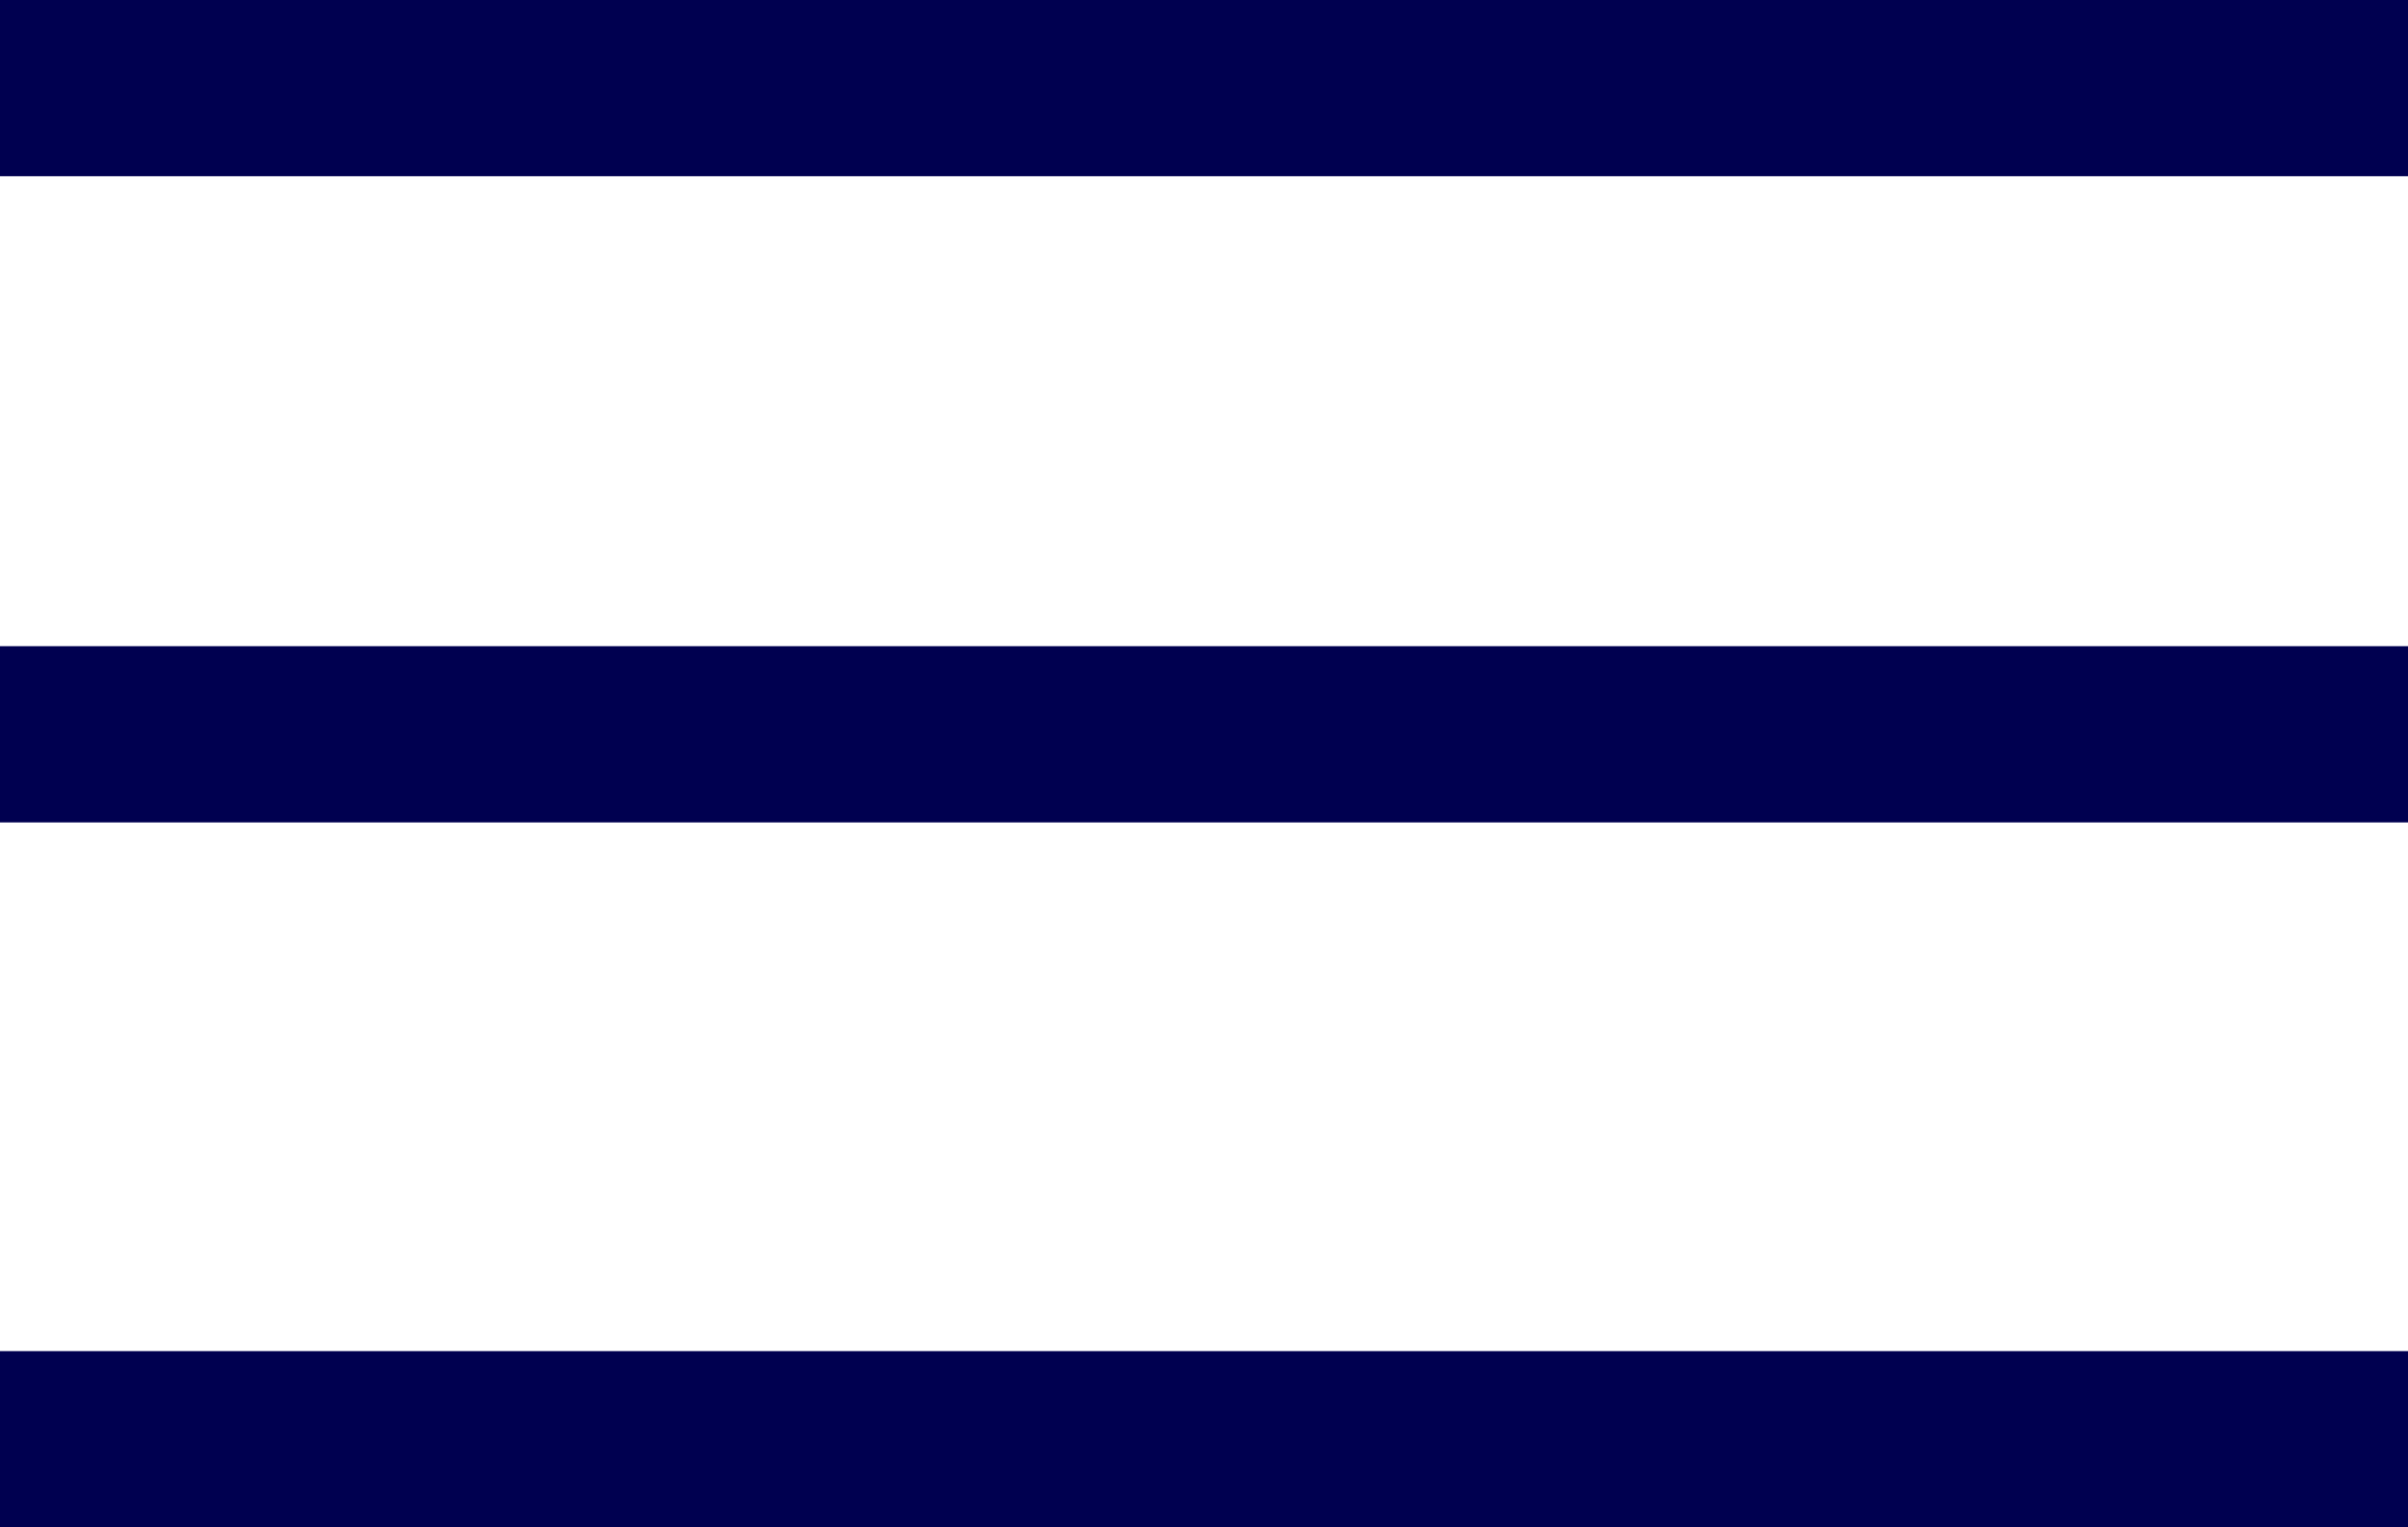
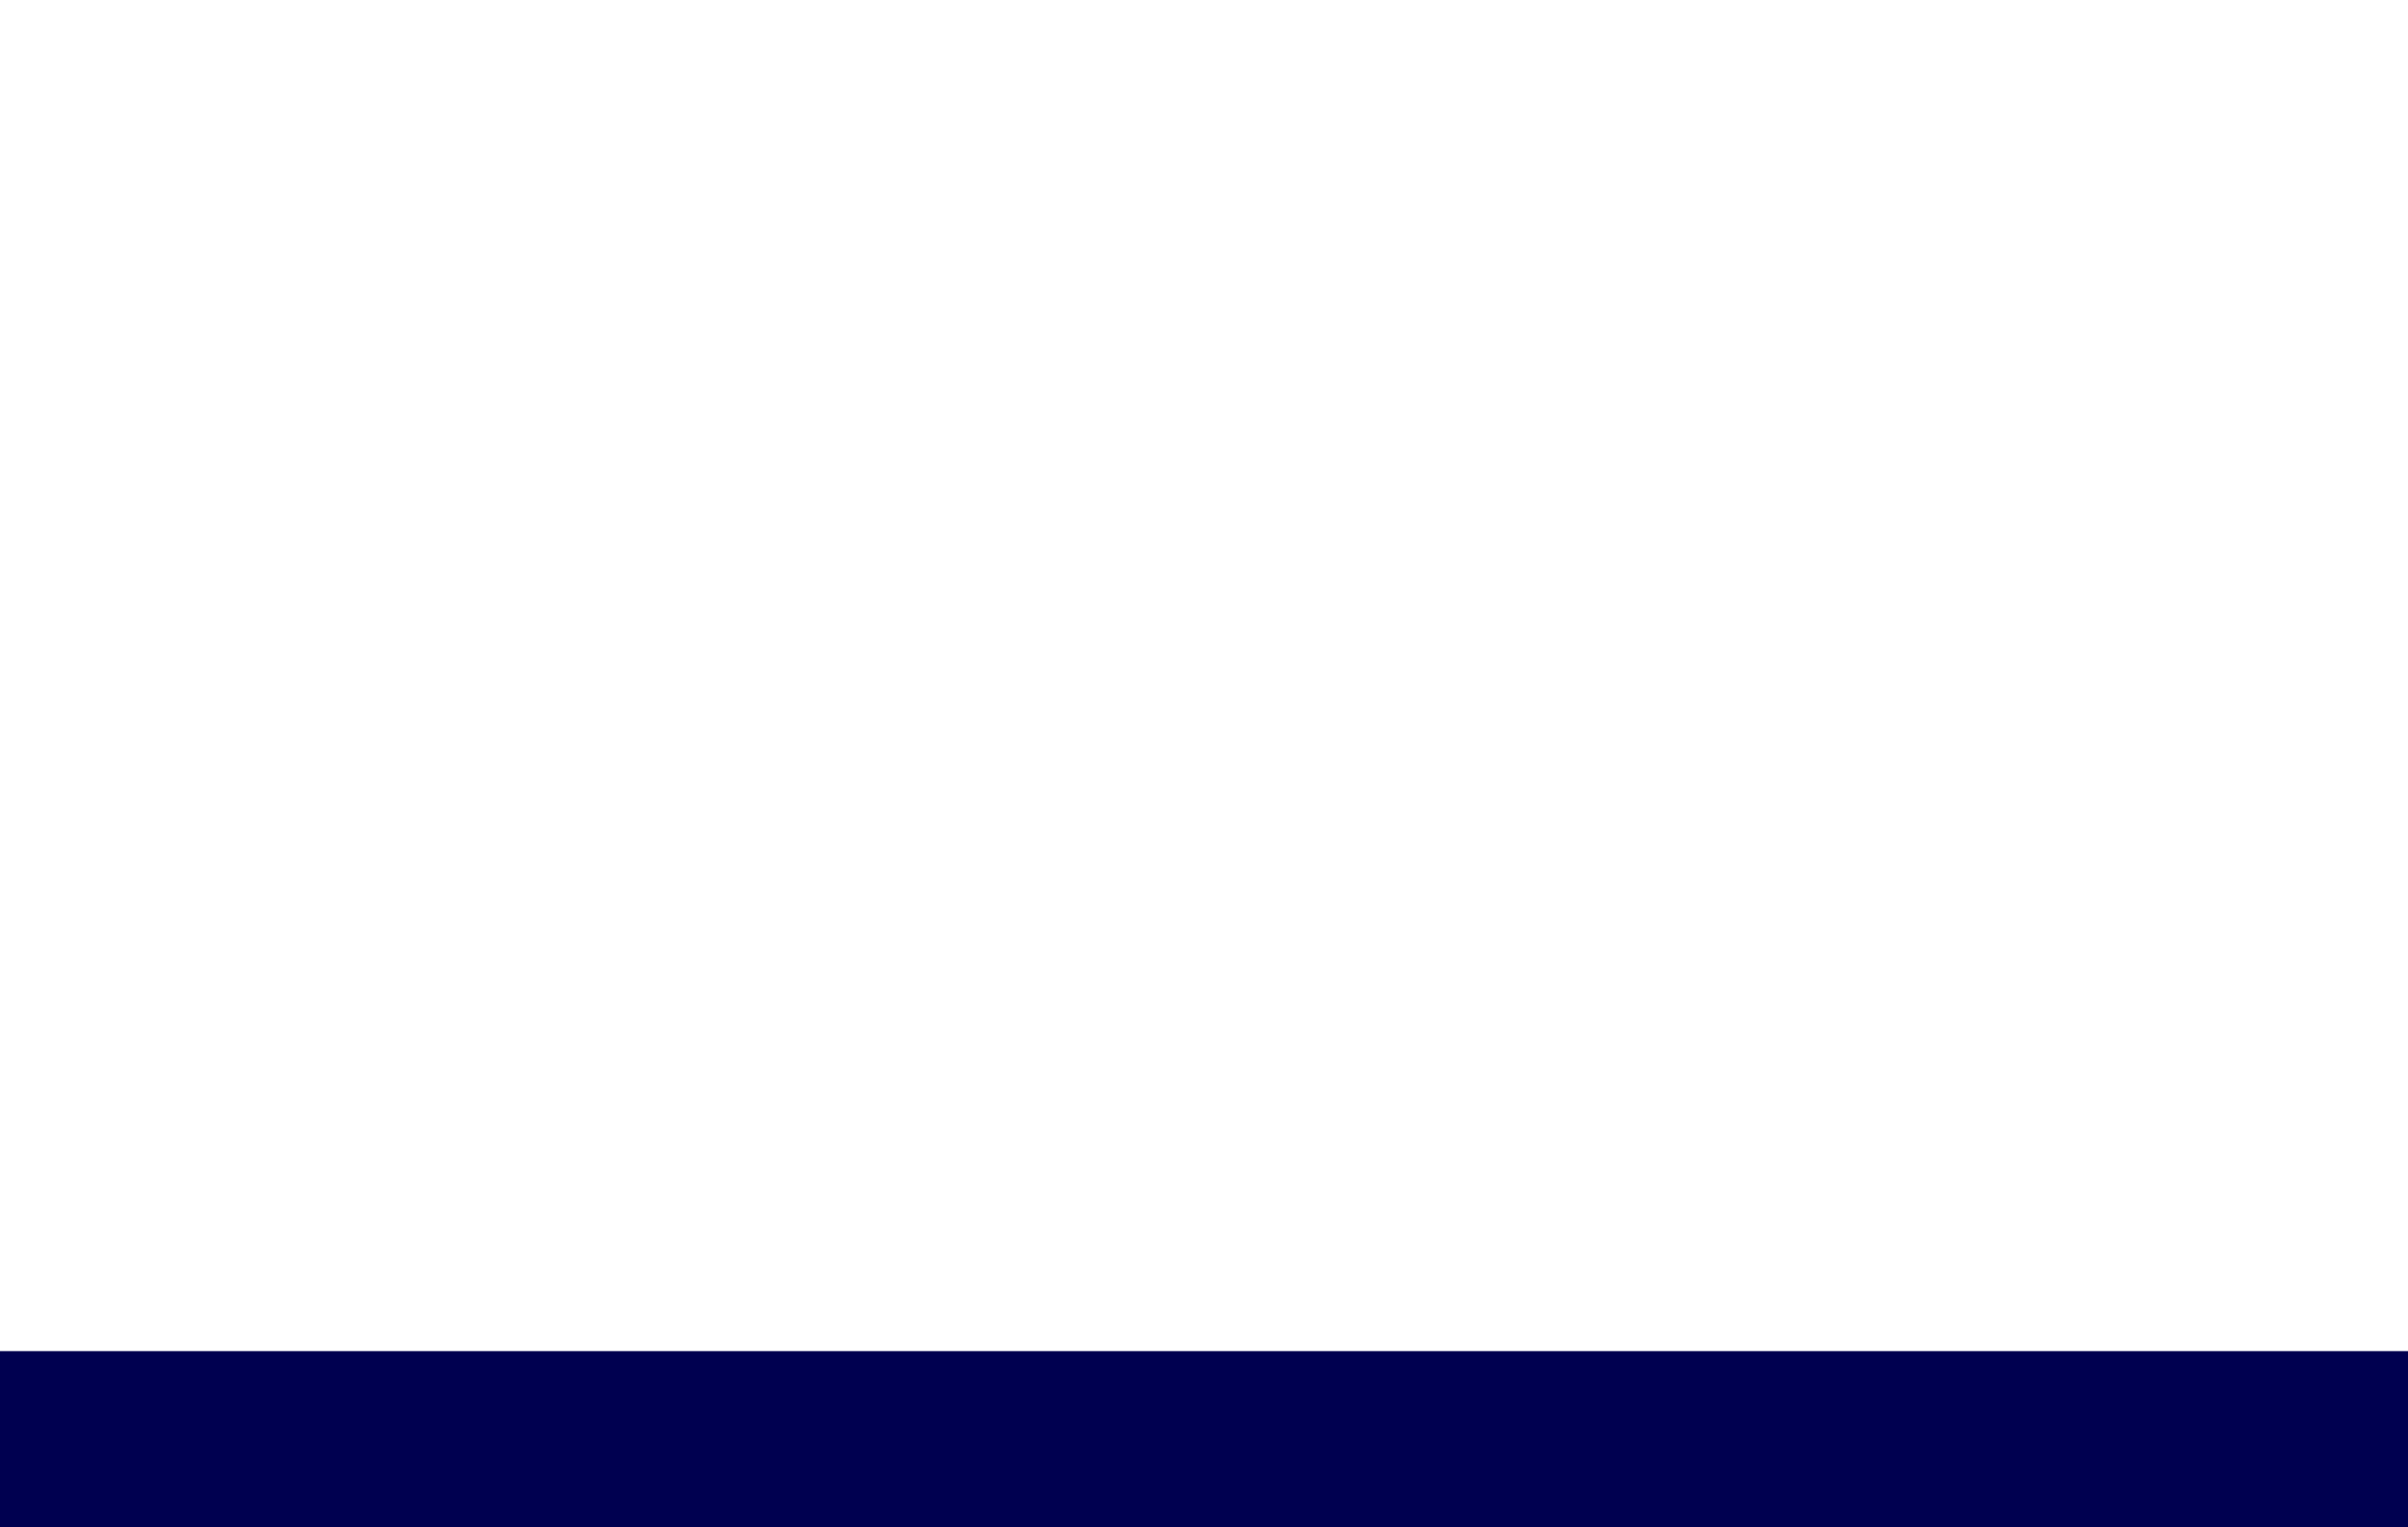
<svg xmlns="http://www.w3.org/2000/svg" width="41" height="26" viewBox="0 0 41 26" fill="none">
-   <rect width="41" height="3" transform="matrix(-1 0 0 1 41 0)" fill="#000050" />
-   <rect width="41" height="3" transform="matrix(-1 0 0 1 41 11)" fill="#000050" />
  <rect width="41" height="3" transform="matrix(-1 0 0 1 41 23)" fill="#000050" />
</svg>